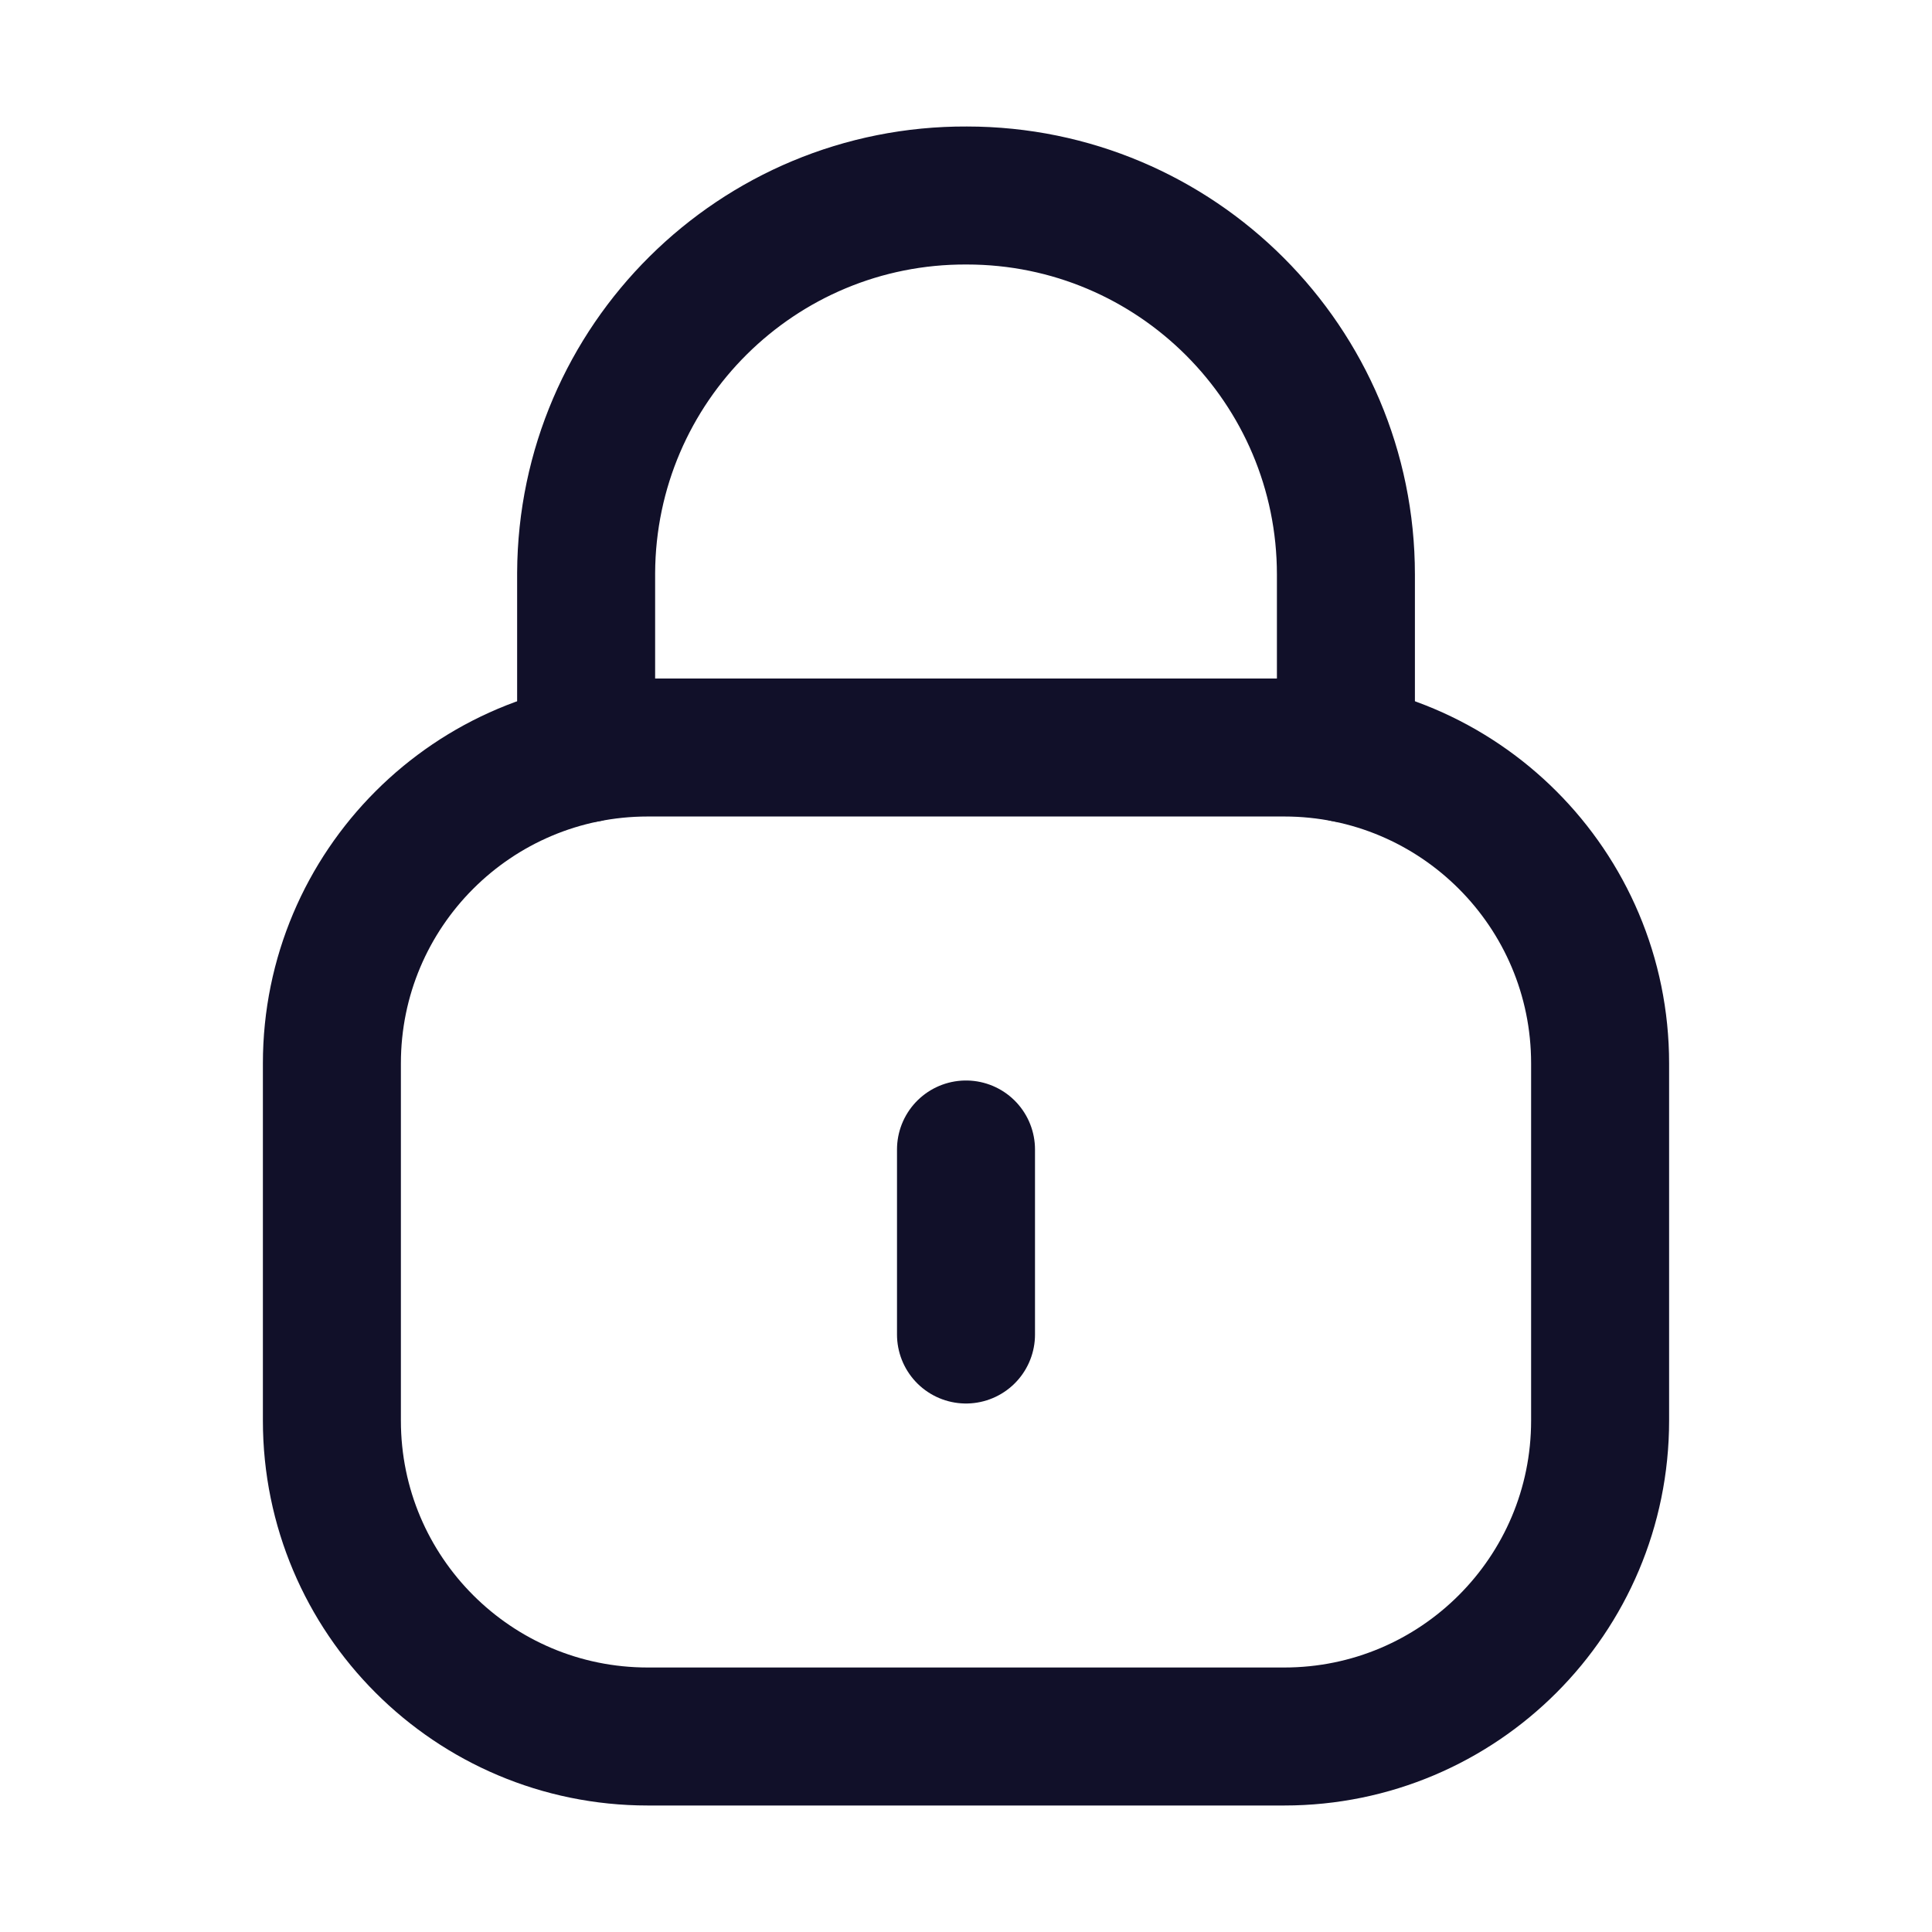
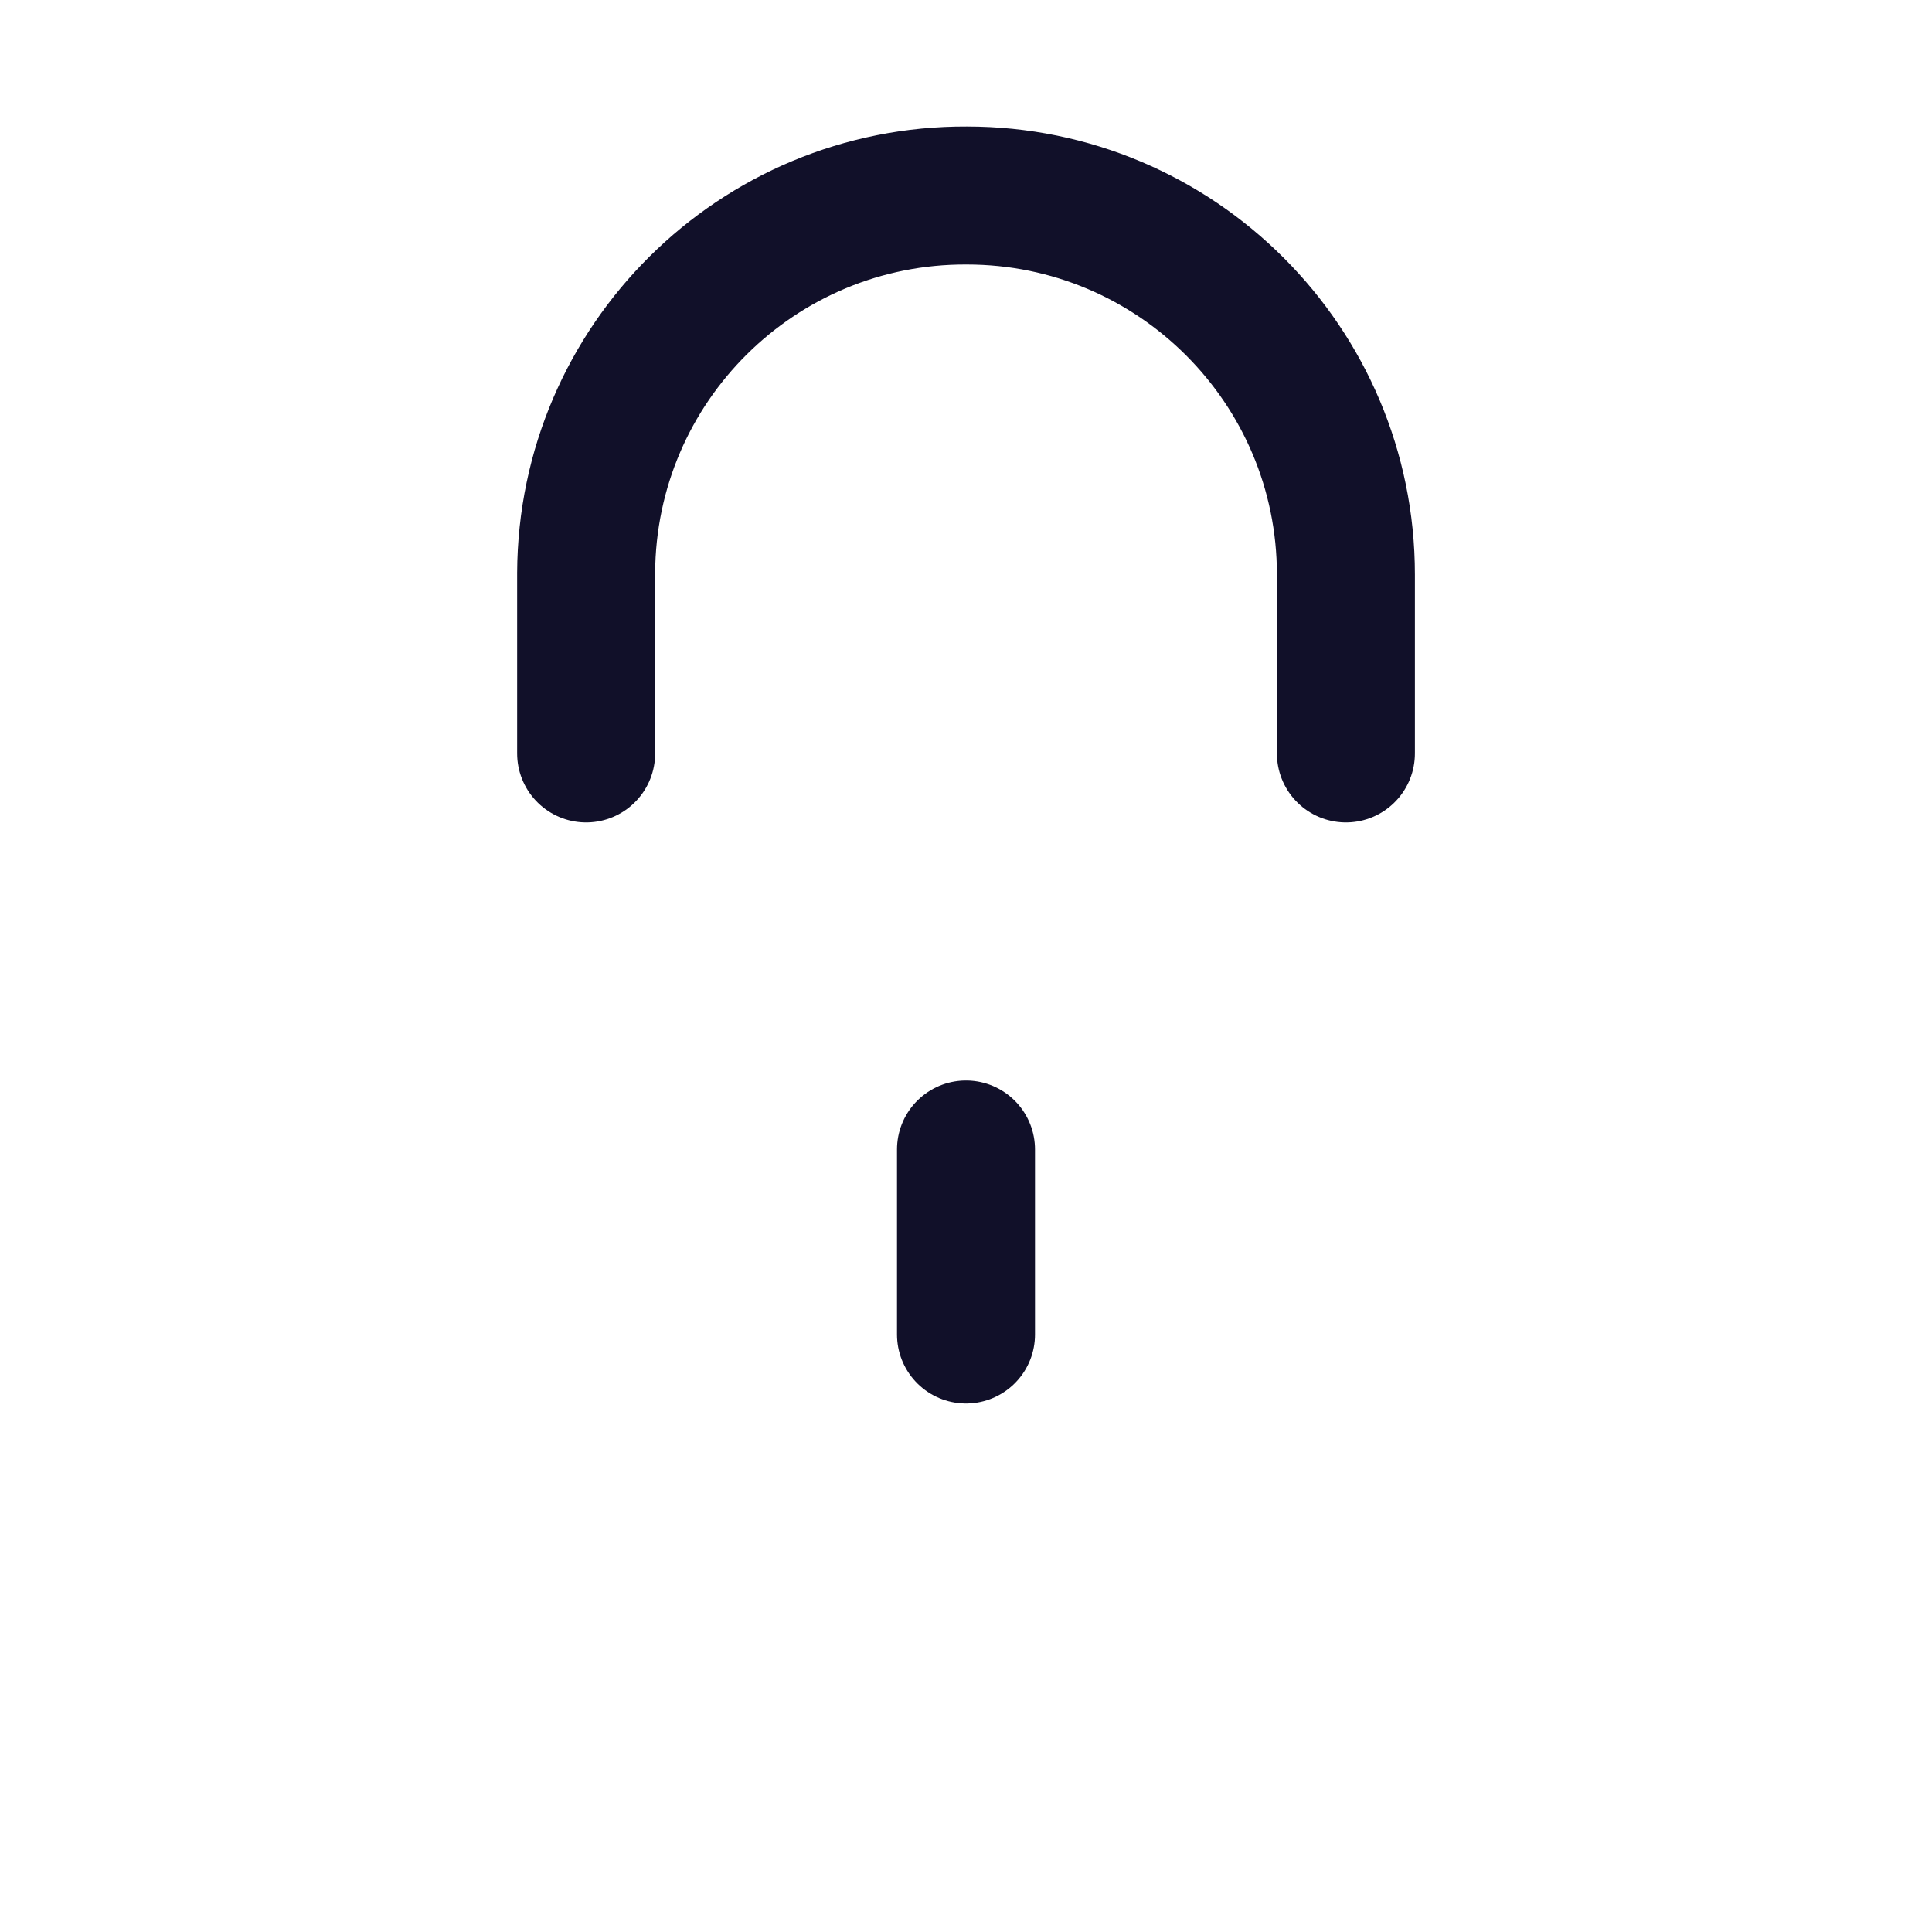
<svg xmlns="http://www.w3.org/2000/svg" width="42" height="42" viewBox="0 0 42 42" fill="none">
  <path d="M29.259 16.379V12.491C29.259 7.941 25.568 4.25 21.017 4.25C16.467 4.23 12.762 7.902 12.742 12.455V12.491V16.379" stroke="#111029" stroke-width="3" stroke-linecap="round" stroke-linejoin="round" />
-   <path fill-rule="evenodd" clip-rule="evenodd" d="M27.918 37.75H14.082C10.29 37.75 7.215 34.677 7.215 30.883V23.117C7.215 19.323 10.29 16.25 14.082 16.25H27.918C31.71 16.25 34.785 19.323 34.785 23.117V30.883C34.785 34.677 31.71 37.75 27.918 37.75Z" stroke="#111029" stroke-width="3" stroke-linecap="round" stroke-linejoin="round" />
  <path d="M21 24.989V29.011" stroke="#111029" stroke-width="3" stroke-linecap="round" stroke-linejoin="round" />
</svg>